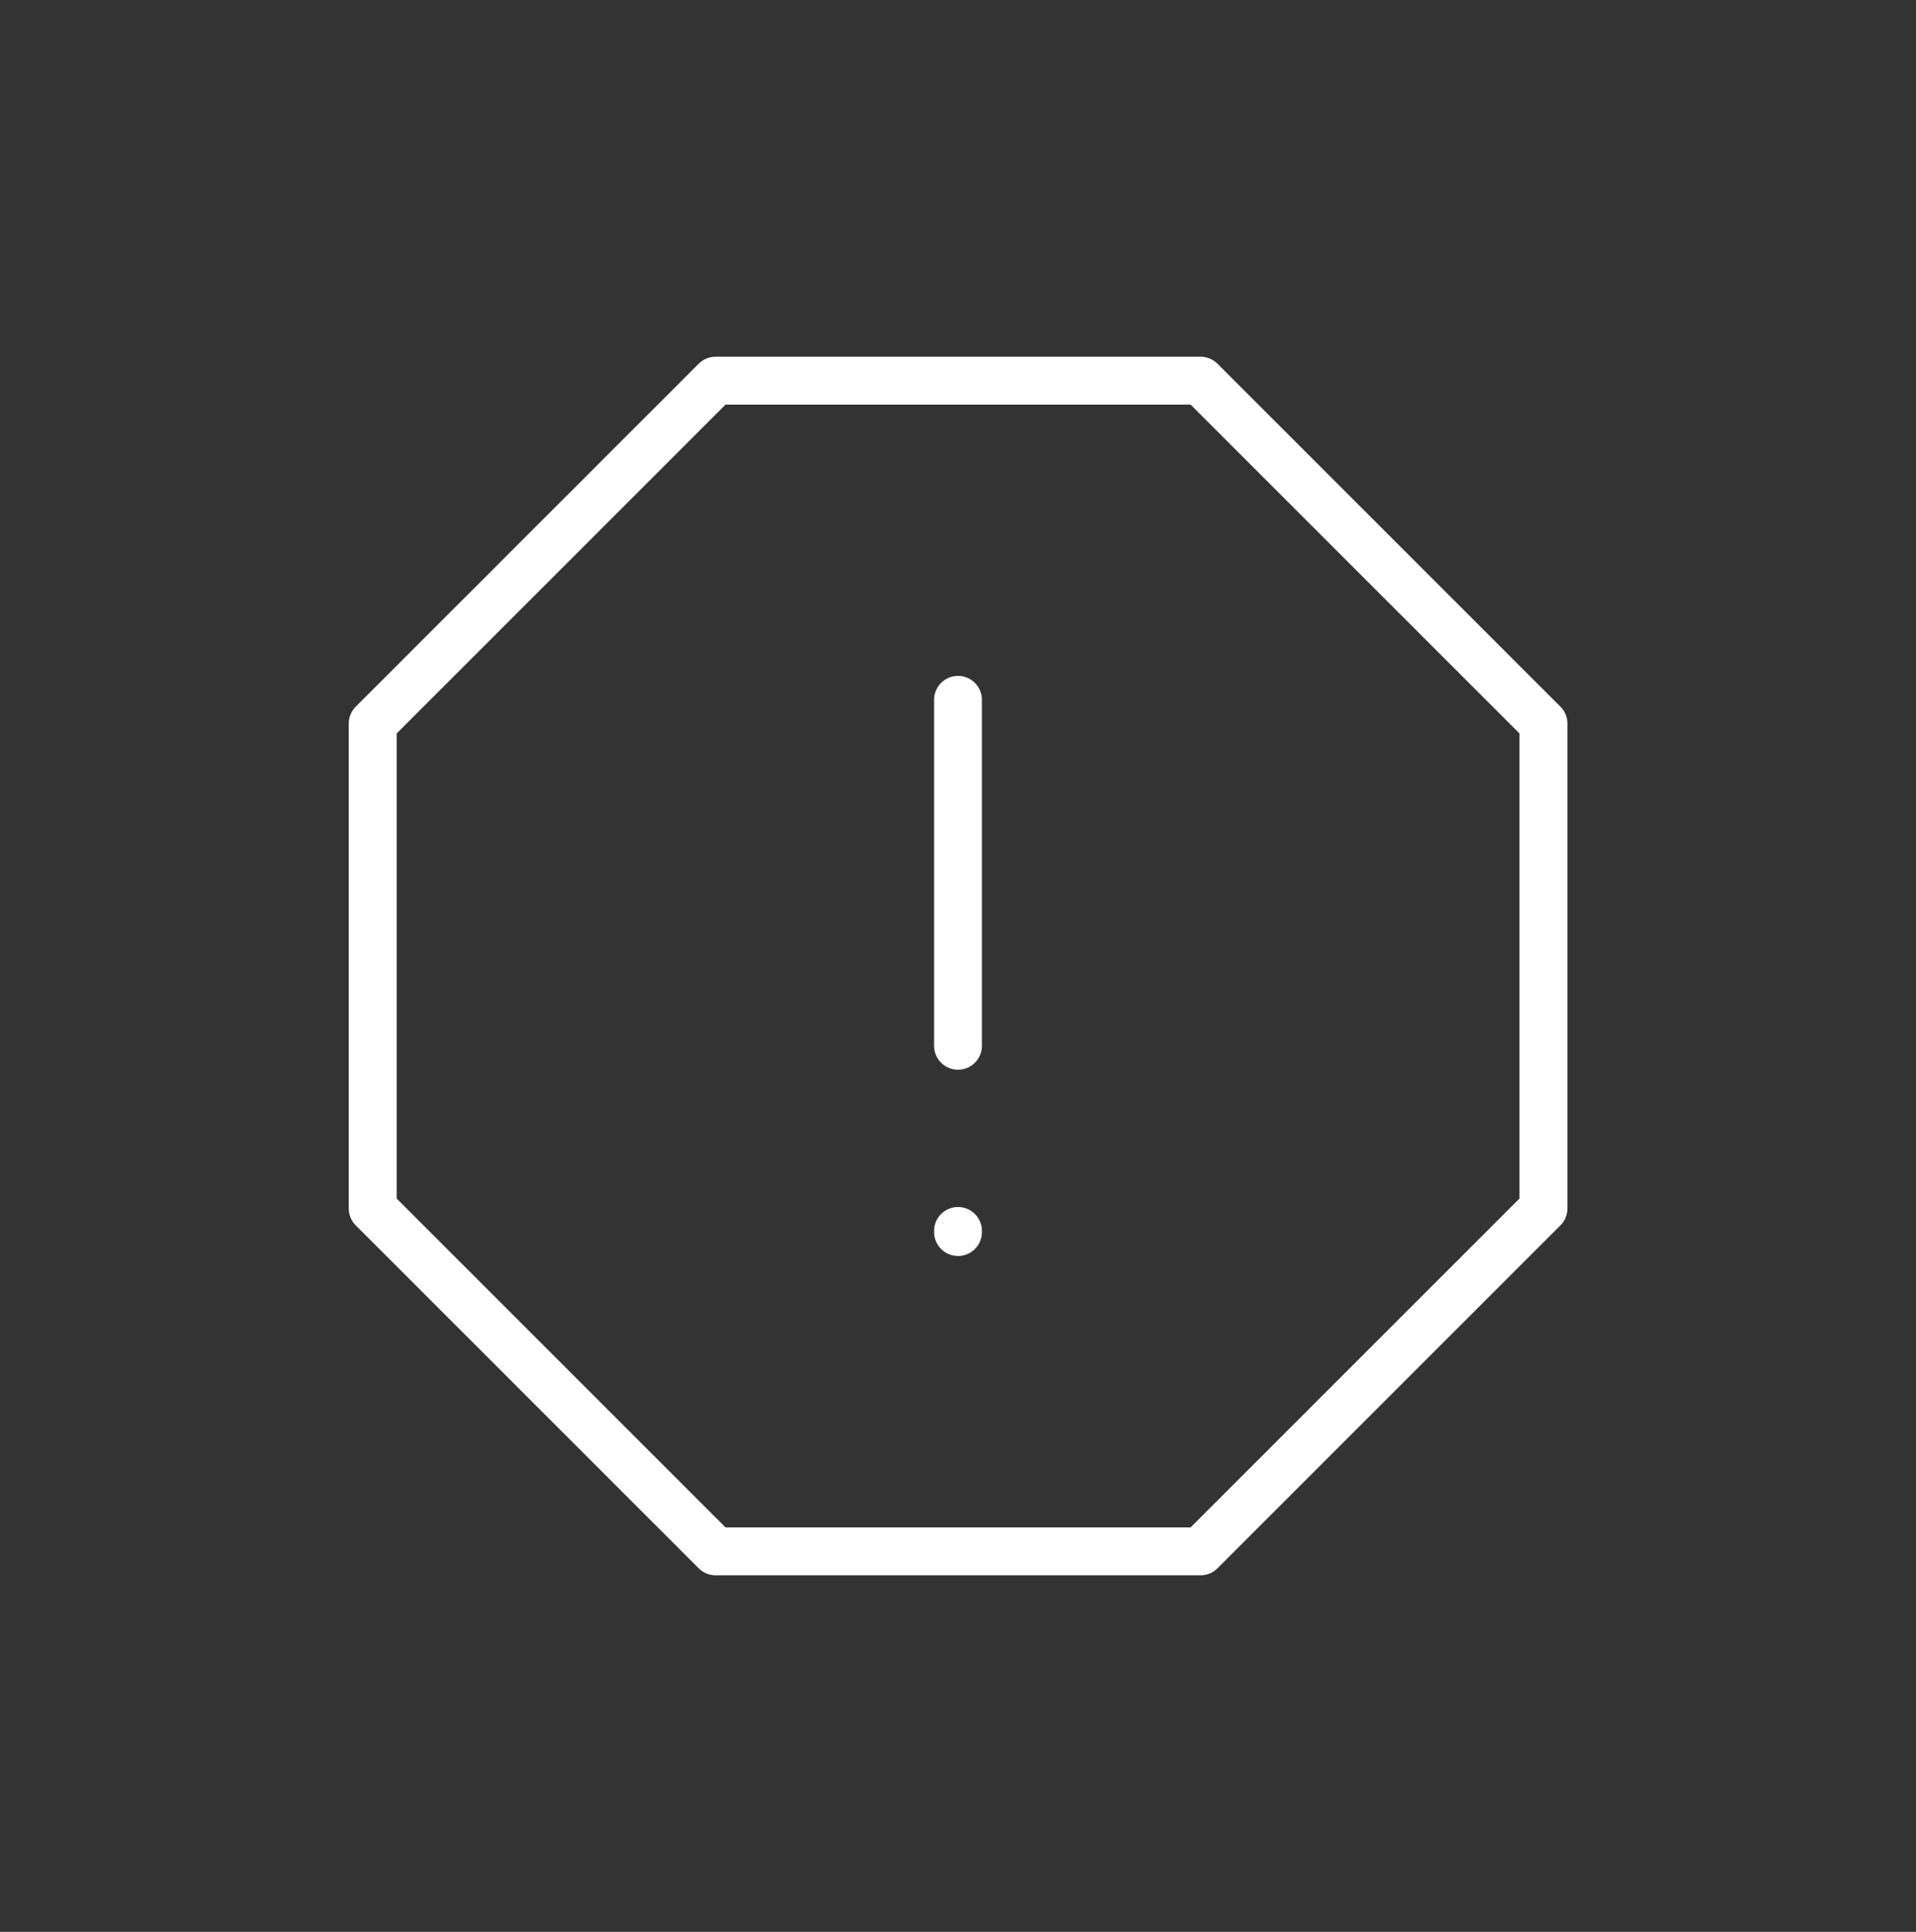
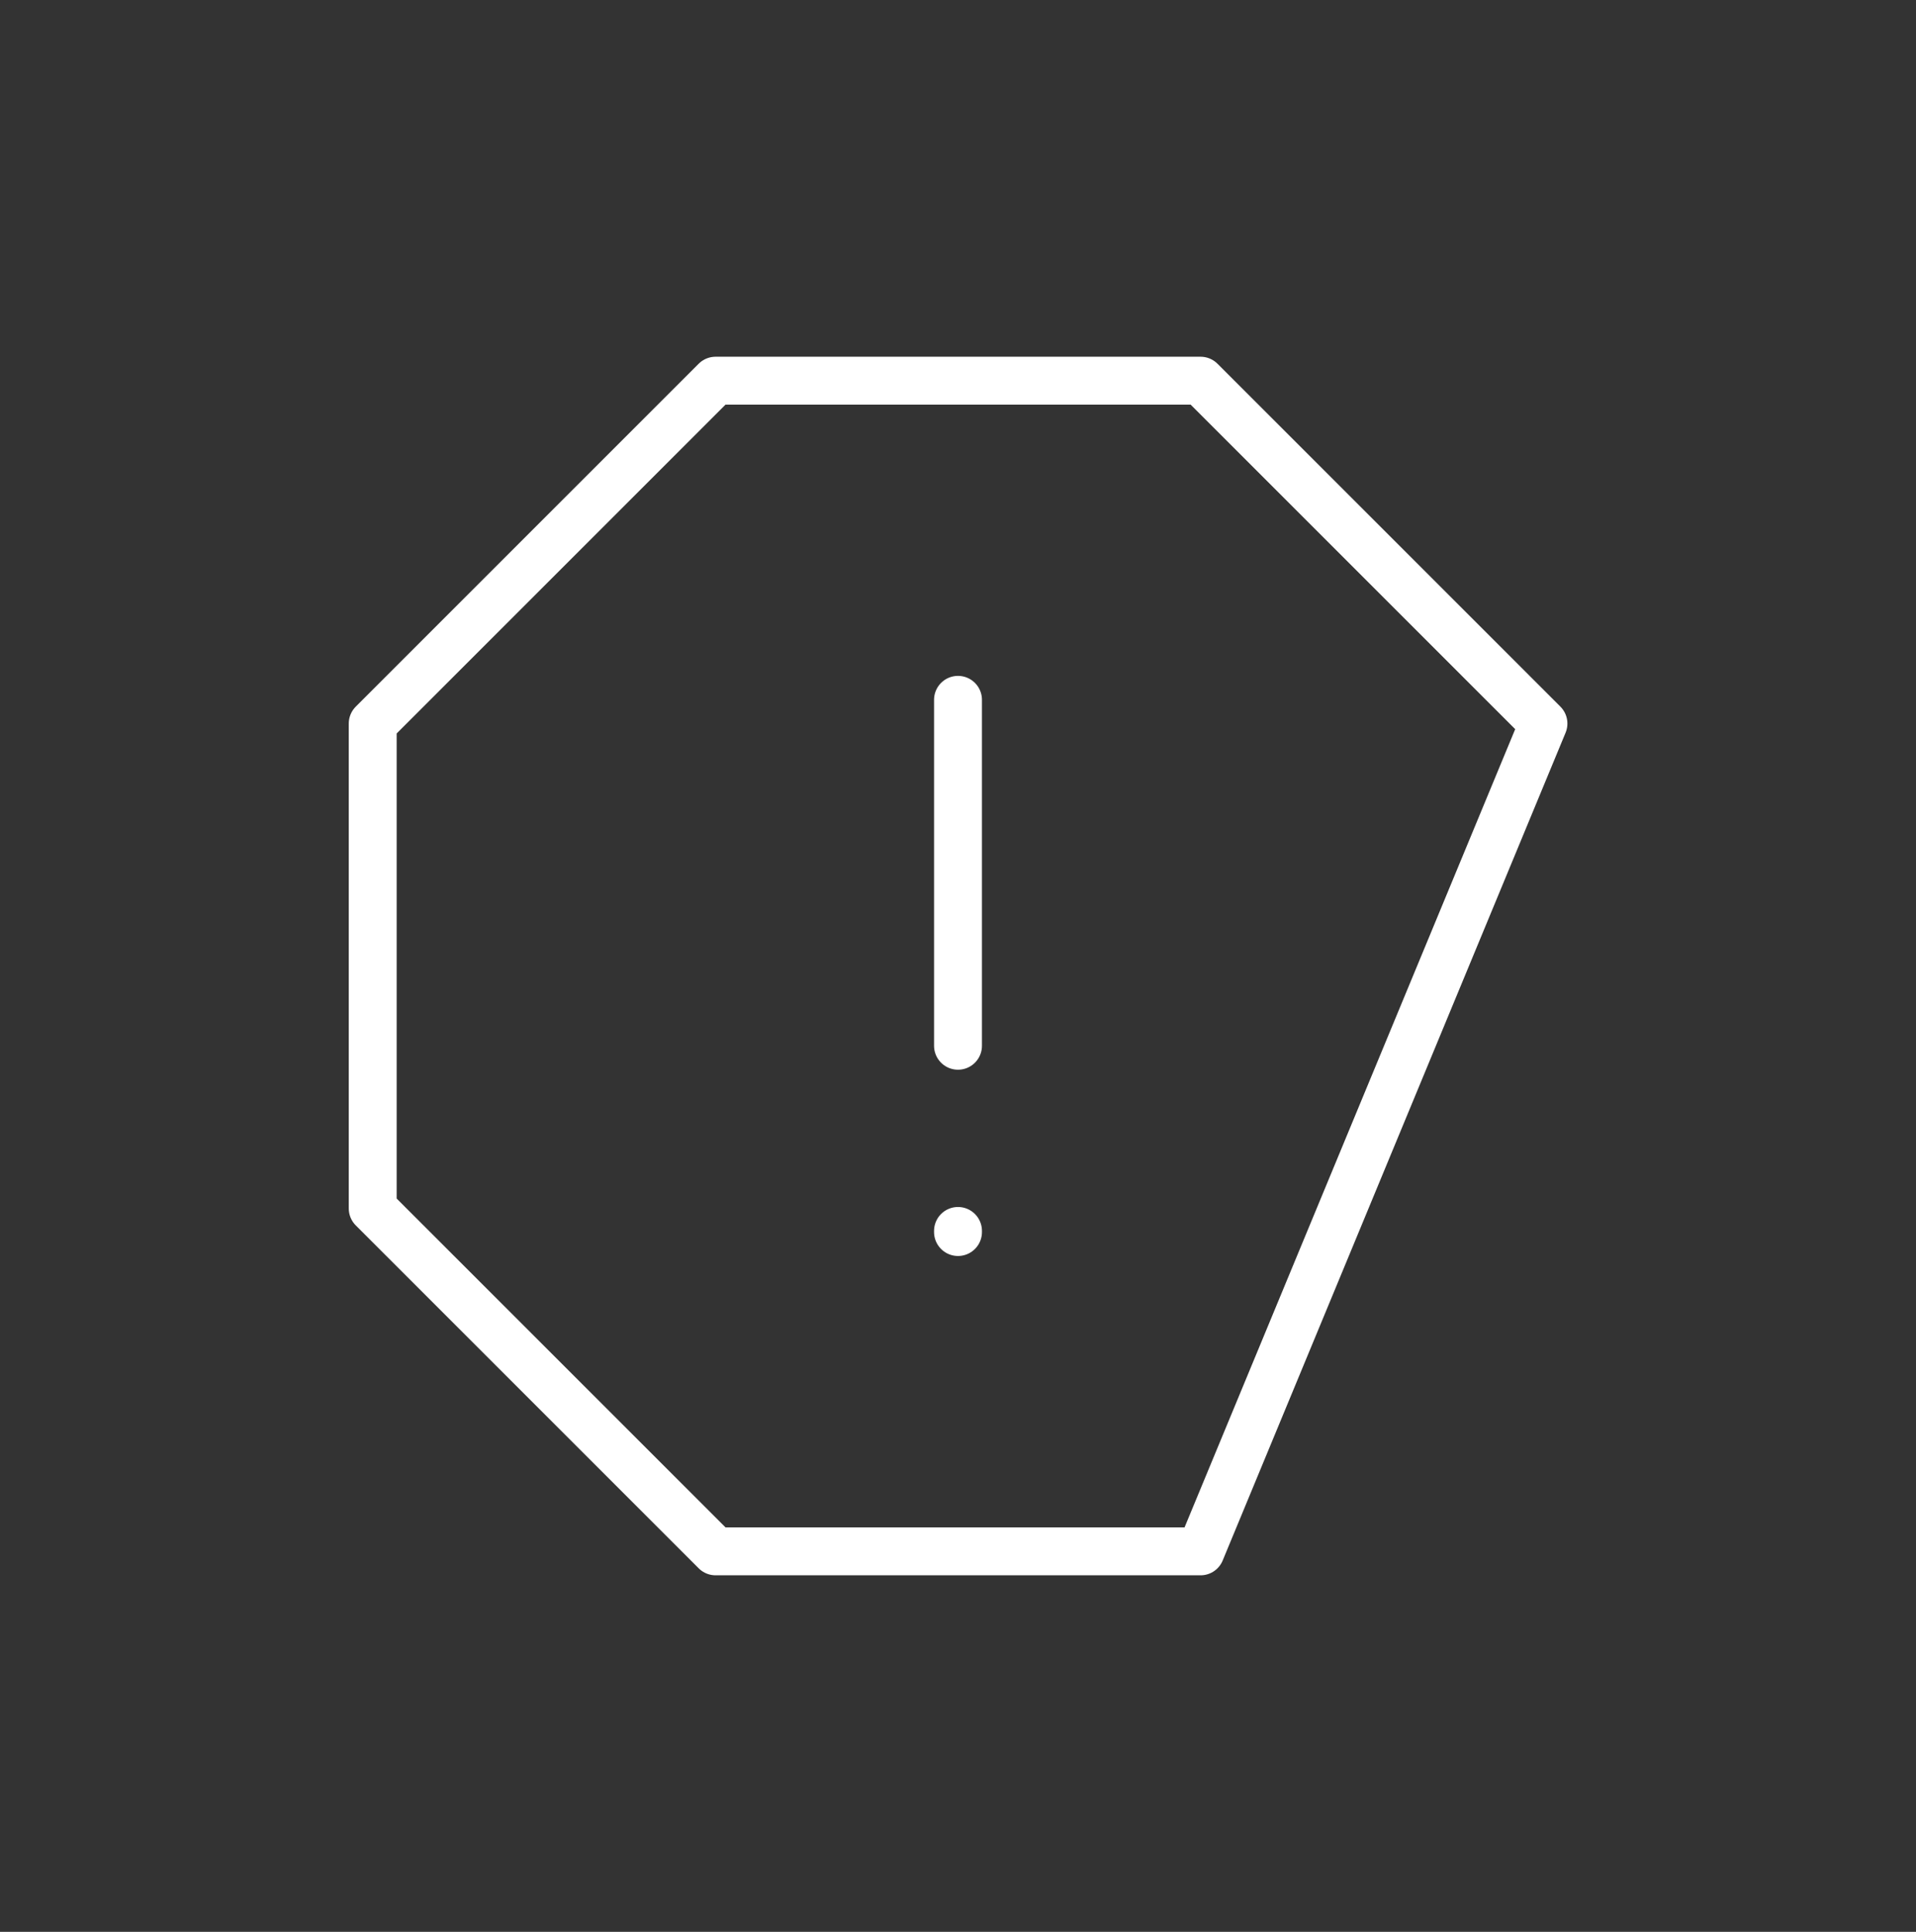
<svg xmlns="http://www.w3.org/2000/svg" width="120" height="121" viewBox="0 0 120 121" fill="none">
  <rect x="0" y="0" width="120" height="121" fill="#333333" stroke="none" />
-   <path d="M60 77.098V77.167M60 65.5V43.833M44.819 23.843H75.191L96.667 45.319V75.691L75.191 97.167H44.819L23.343 75.691V45.319L44.819 23.843Z" stroke="white" stroke-width="3" stroke-miterlimit="10" stroke-linecap="round" stroke-linejoin="round" />
+   <path d="M60 77.098V77.167M60 65.5V43.833M44.819 23.843H75.191L96.667 45.319L75.191 97.167H44.819L23.343 75.691V45.319L44.819 23.843Z" stroke="white" stroke-width="3" stroke-miterlimit="10" stroke-linecap="round" stroke-linejoin="round" />
</svg>